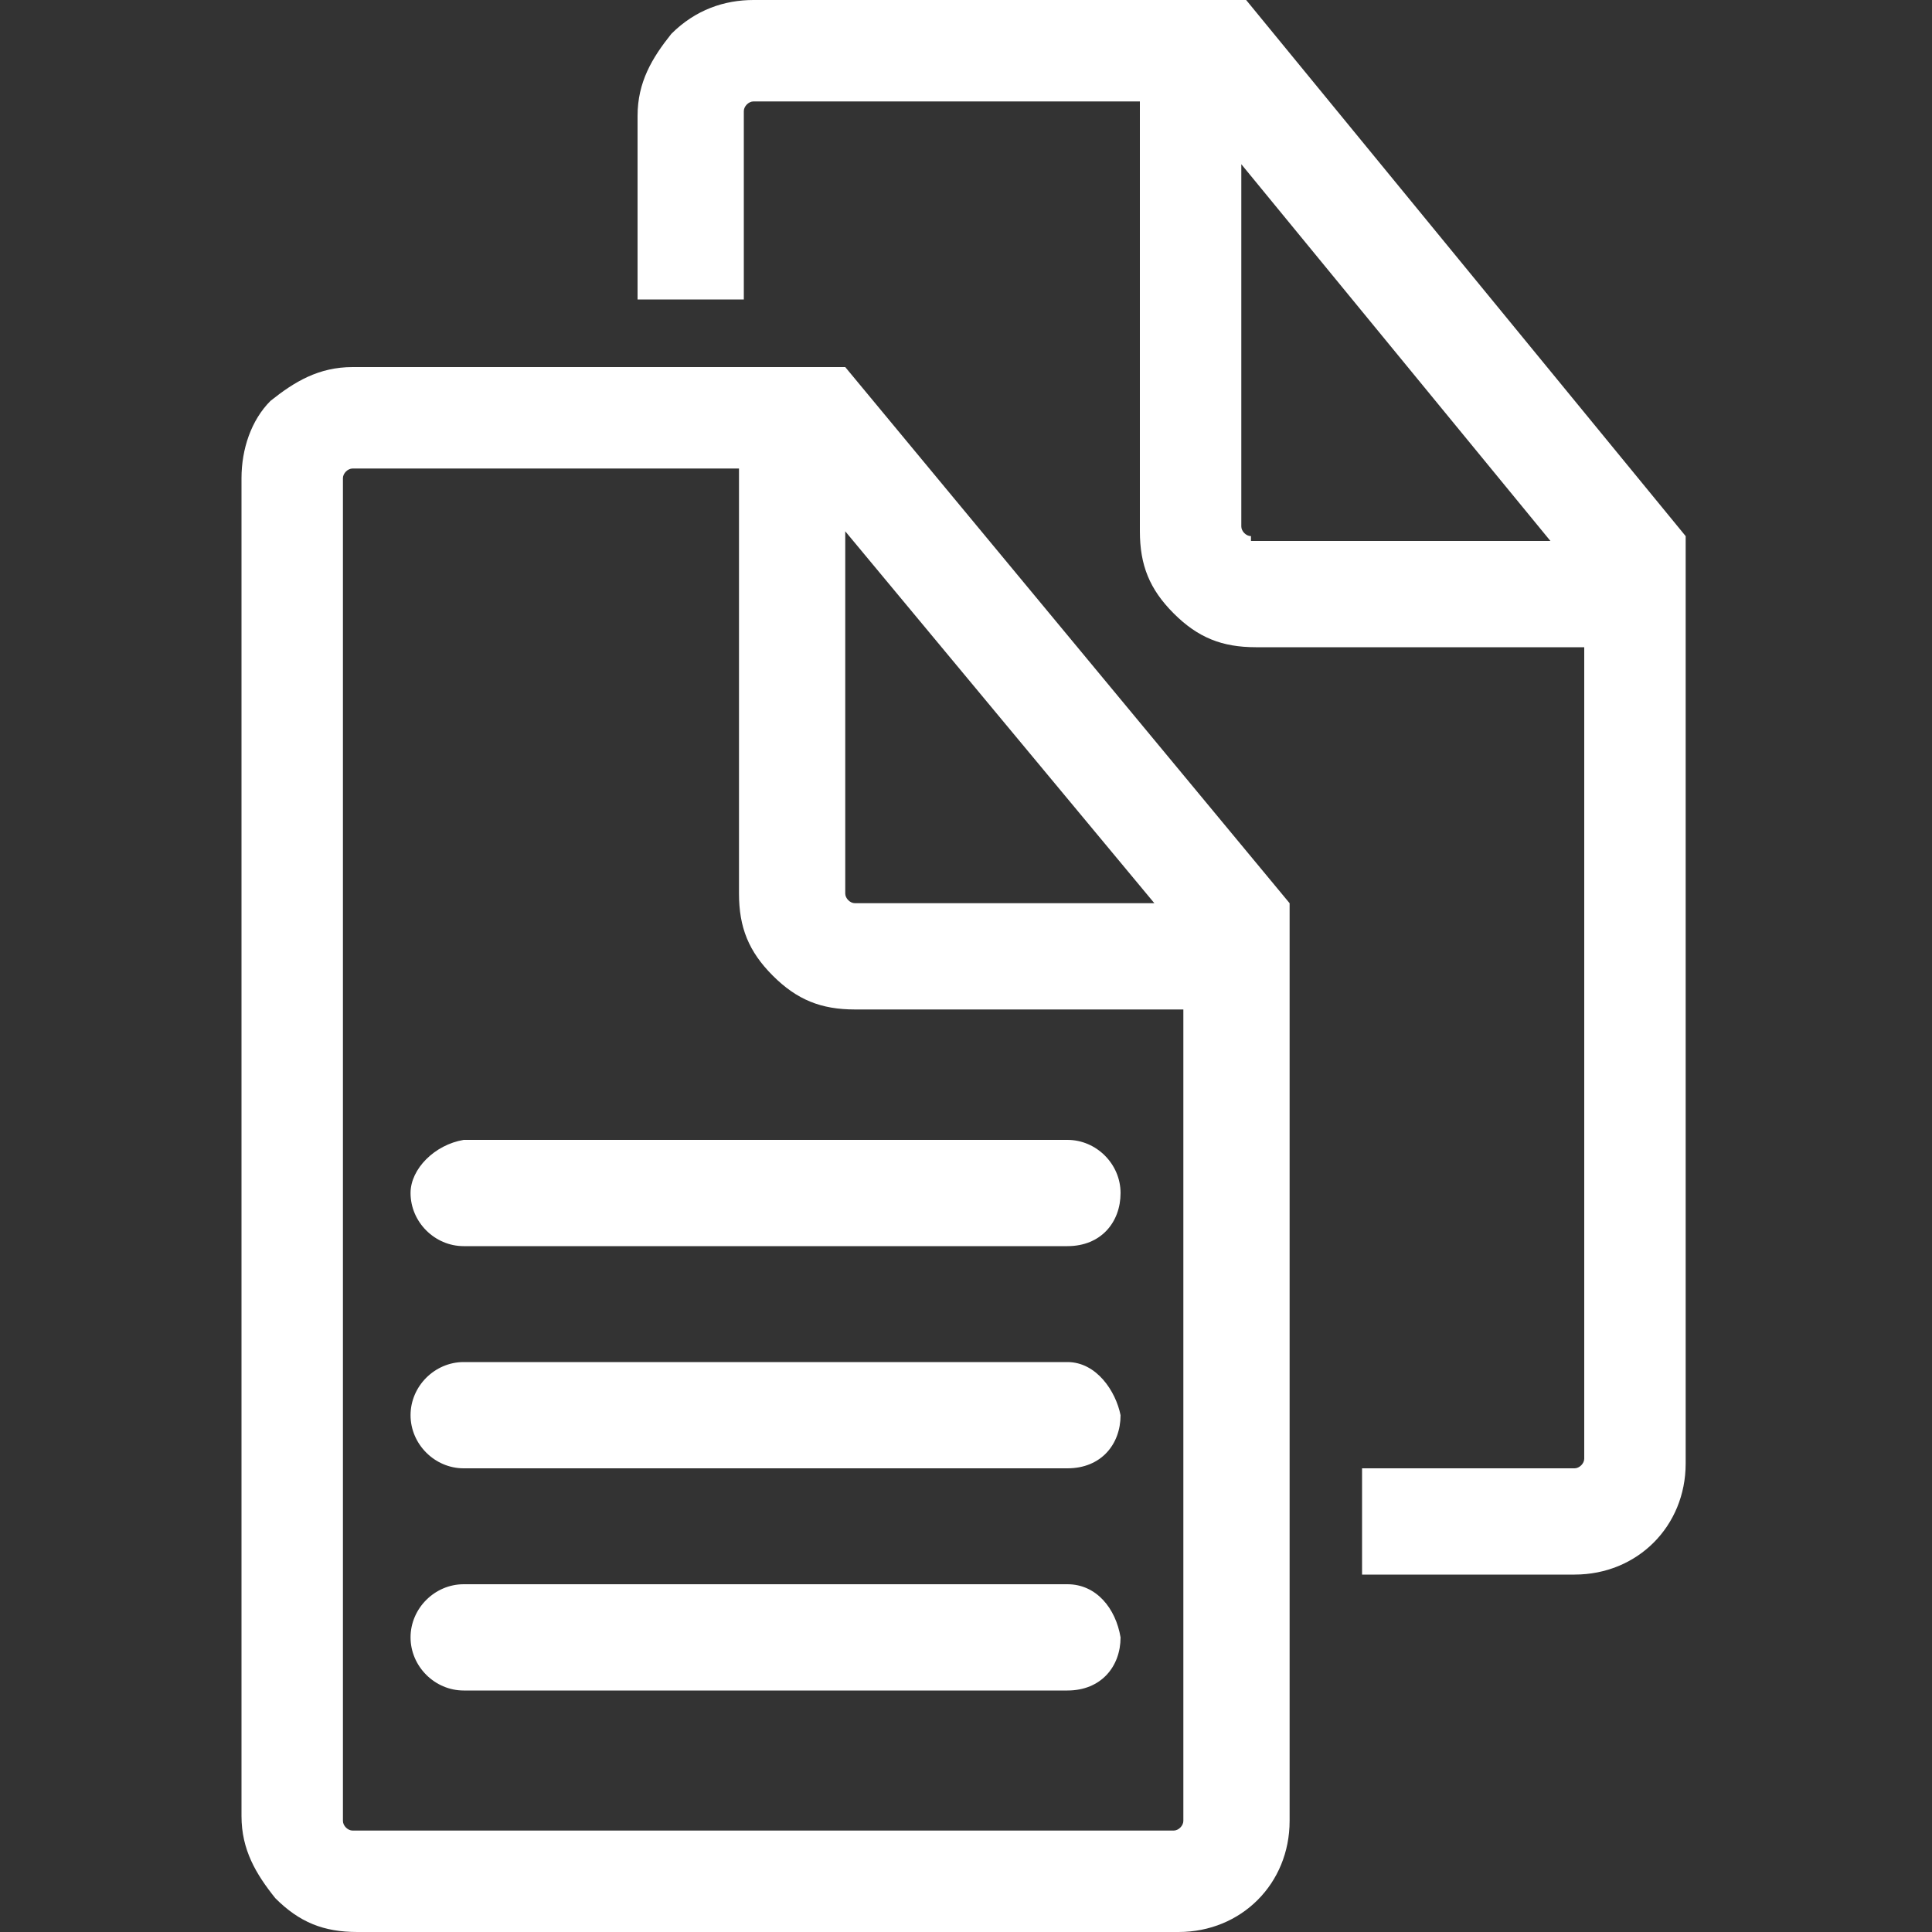
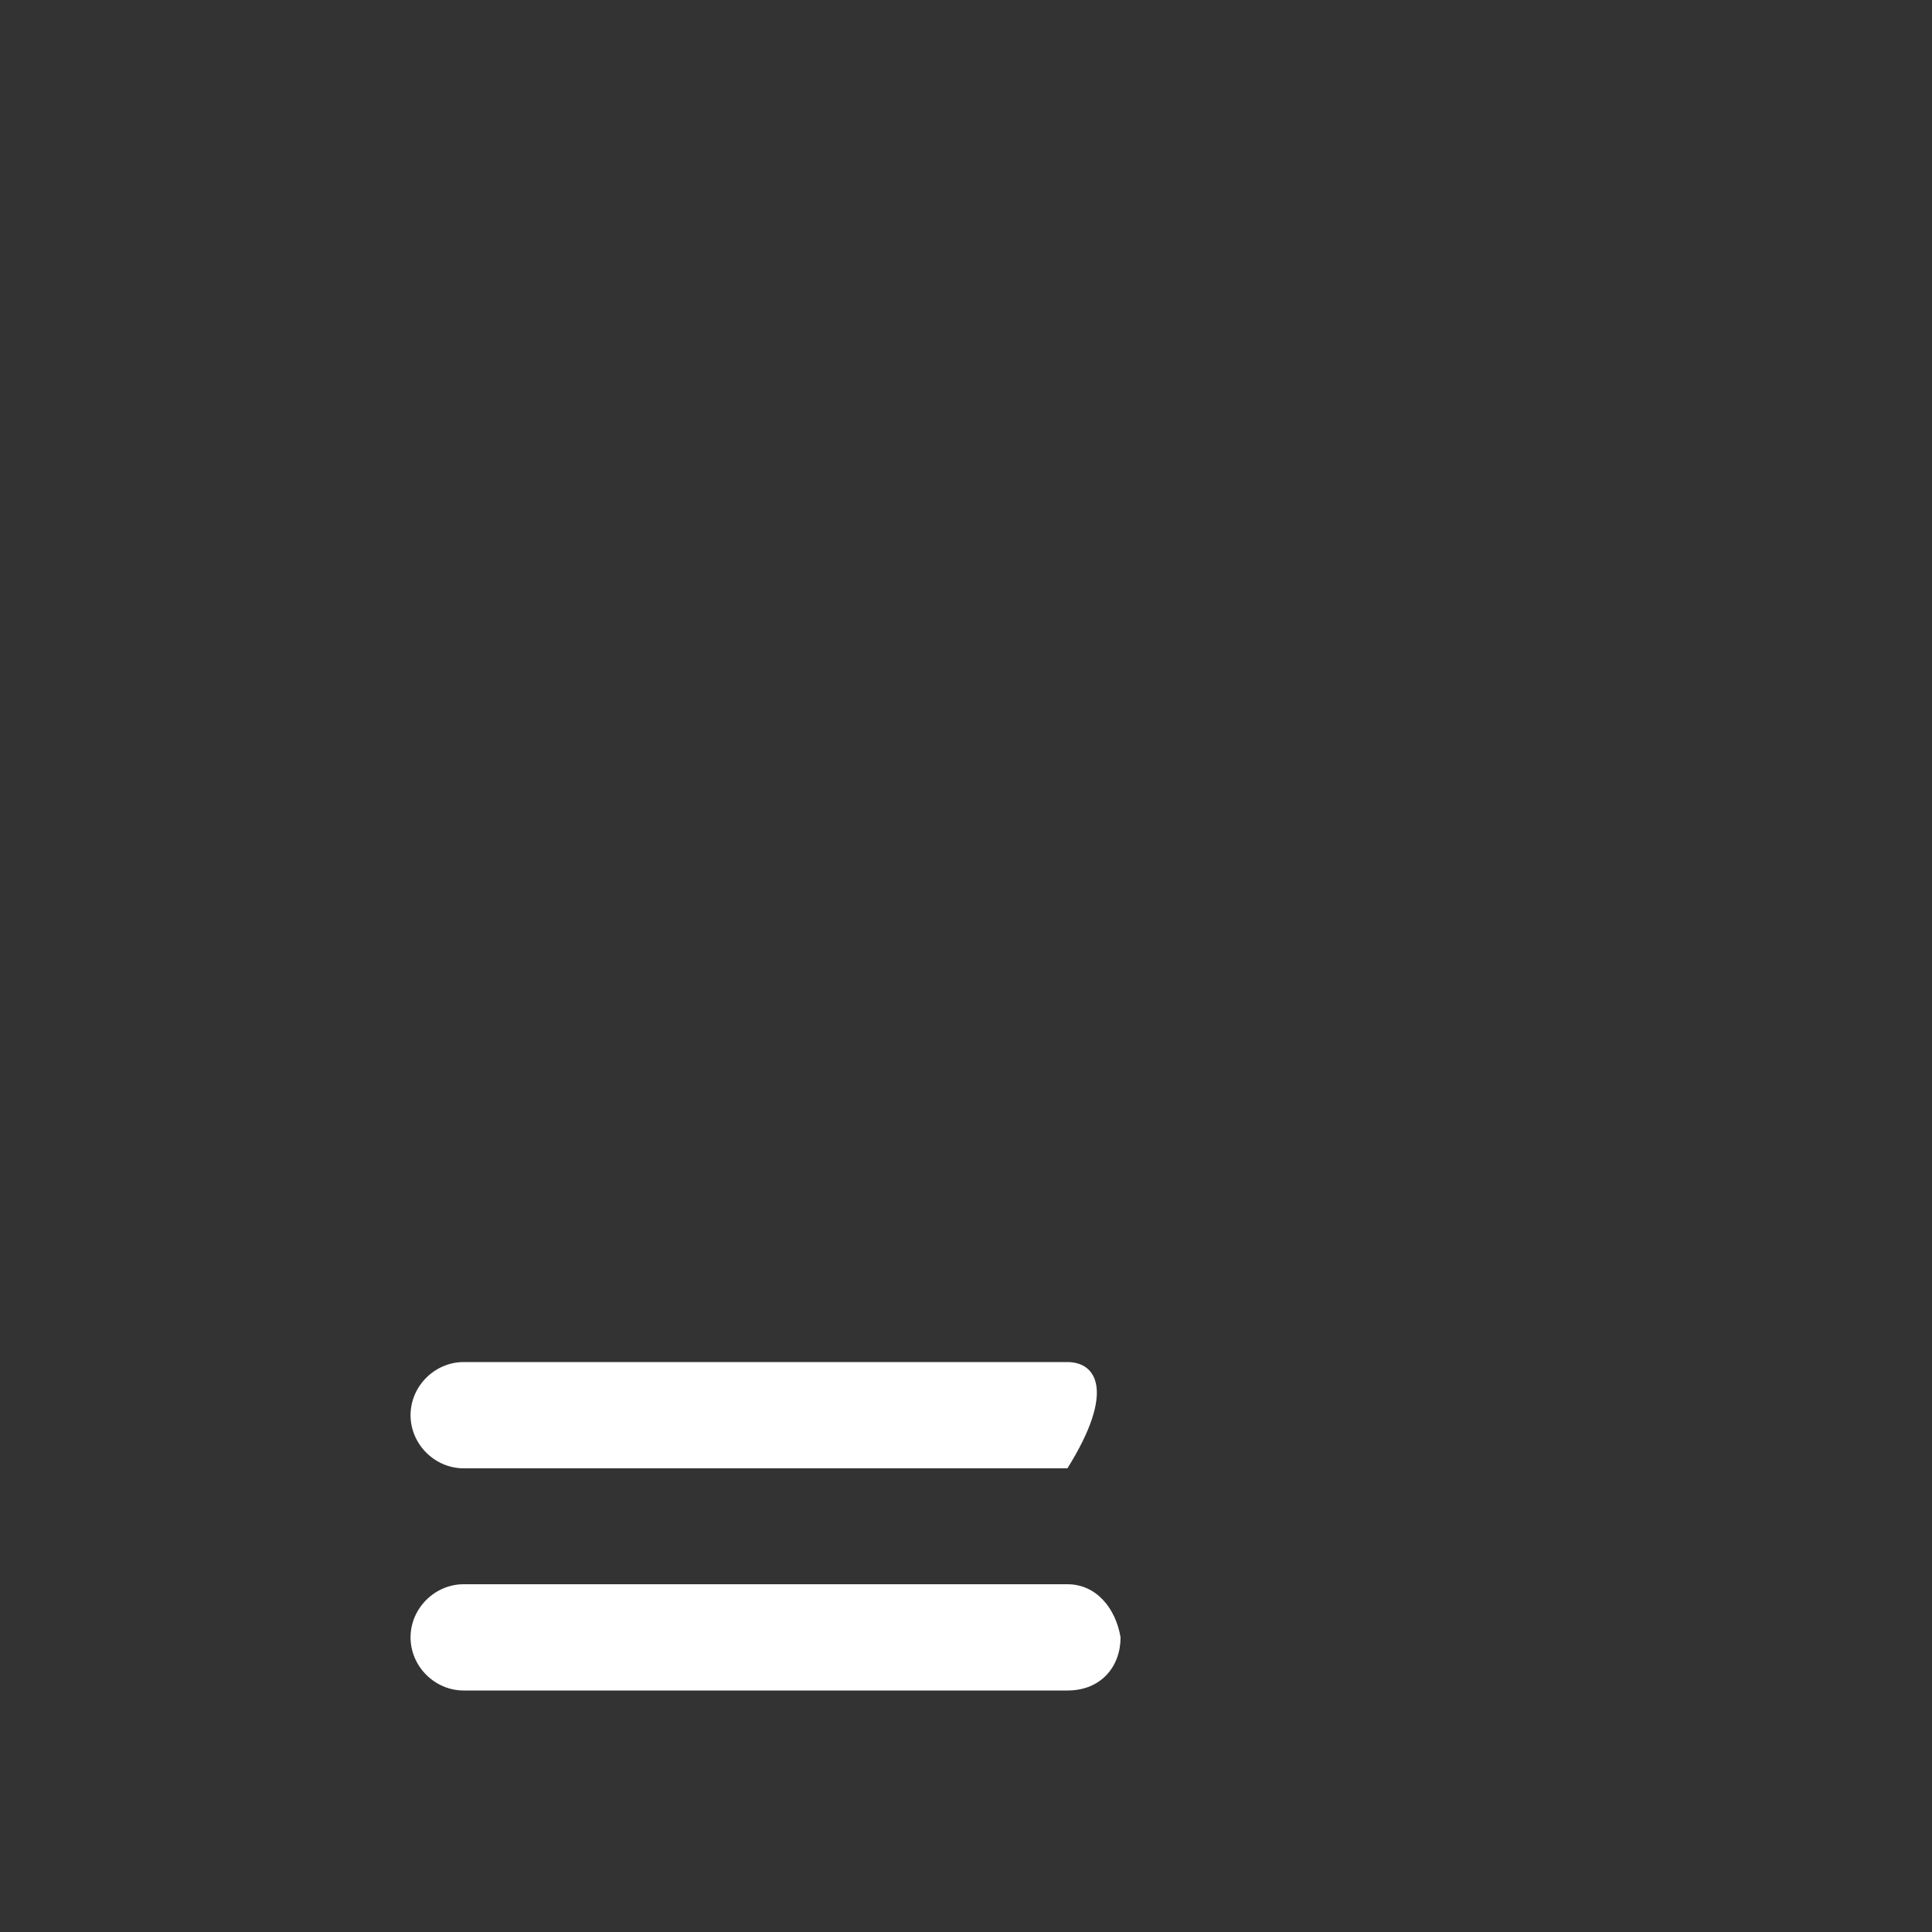
<svg xmlns="http://www.w3.org/2000/svg" version="1.1" id="Layer_1" x="0px" y="0px" viewBox="0 0 40 40" enable-background="new 0 0 40 40" xml:space="preserve">
  <rect x="0" y="0" width="40" height="40" fill="#333333" stroke="none" />
  <g>
-     <path fill="#FFFFFF" d="M25.8,0H15.6c-0.6,0-1.2,0.2-1.7,0.7c-0.4,0.5-0.7,1-0.7,1.7v3.8h2.2V2.3c0-0.1,0.1-0.2,0.2-0.2h8V11   c0,0.7,0.2,1.2,0.7,1.7c0.5,0.5,1,0.7,1.7,0.7h6.8v16.8c0,0.1-0.1,0.2-0.2,0.2h-4.4v2.2h4.4c1.3,0,2.3-1,2.3-2.3V11.1L25.8,0z    M25.9,11.1c-0.1,0-0.2-0.1-0.2-0.2V3.4l6.4,7.8H25.9z" />
-     <path fill="#FFFFFF" d="M17.5,7.6L17.5,7.6H7.3c-0.7,0-1.2,0.3-1.7,0.7C5.2,8.7,5,9.3,5,9.9v27.7c0,0.7,0.3,1.2,0.7,1.7   c0.5,0.5,1,0.7,1.7,0.7h17c1.3,0,2.3-1,2.3-2.3V18.7l0,0L17.5,7.6z M17.5,11l6.4,7.7h-6.2c-0.1,0-0.2-0.1-0.2-0.2   C17.5,18.5,17.5,11,17.5,11z M24.5,37.7c0,0.1-0.1,0.2-0.2,0.2h-17c-0.1,0-0.2-0.1-0.2-0.2V9.9c0-0.1,0.1-0.2,0.2-0.2h8v8.8   c0,0.7,0.2,1.2,0.7,1.7c0.5,0.5,1,0.7,1.7,0.7h6.8L24.5,37.7L24.5,37.7z" />
-     <path fill="#FFFFFF" d="M8.5,24.7c0,0.6,0.5,1.1,1.1,1.1h12.5c0.7,0,1.1-0.5,1.1-1.1c0-0.6-0.5-1.1-1.1-1.1H9.6   C9,23.7,8.5,24.2,8.5,24.7z" />
-     <path fill="#FFFFFF" d="M22.1,28.2H9.6c-0.6,0-1.1,0.5-1.1,1.1c0,0.6,0.5,1.1,1.1,1.1h12.5c0.7,0,1.1-0.5,1.1-1.1   C23.1,28.8,22.7,28.2,22.1,28.2z" />
+     <path fill="#FFFFFF" d="M22.1,28.2H9.6c-0.6,0-1.1,0.5-1.1,1.1c0,0.6,0.5,1.1,1.1,1.1h12.5C23.1,28.8,22.7,28.2,22.1,28.2z" />
    <path fill="#FFFFFF" d="M22.1,32.8H9.6c-0.6,0-1.1,0.5-1.1,1.1C8.5,34.5,9,35,9.6,35h12.5c0.7,0,1.1-0.5,1.1-1.1   C23.1,33.3,22.7,32.8,22.1,32.8z" />
  </g>
</svg>